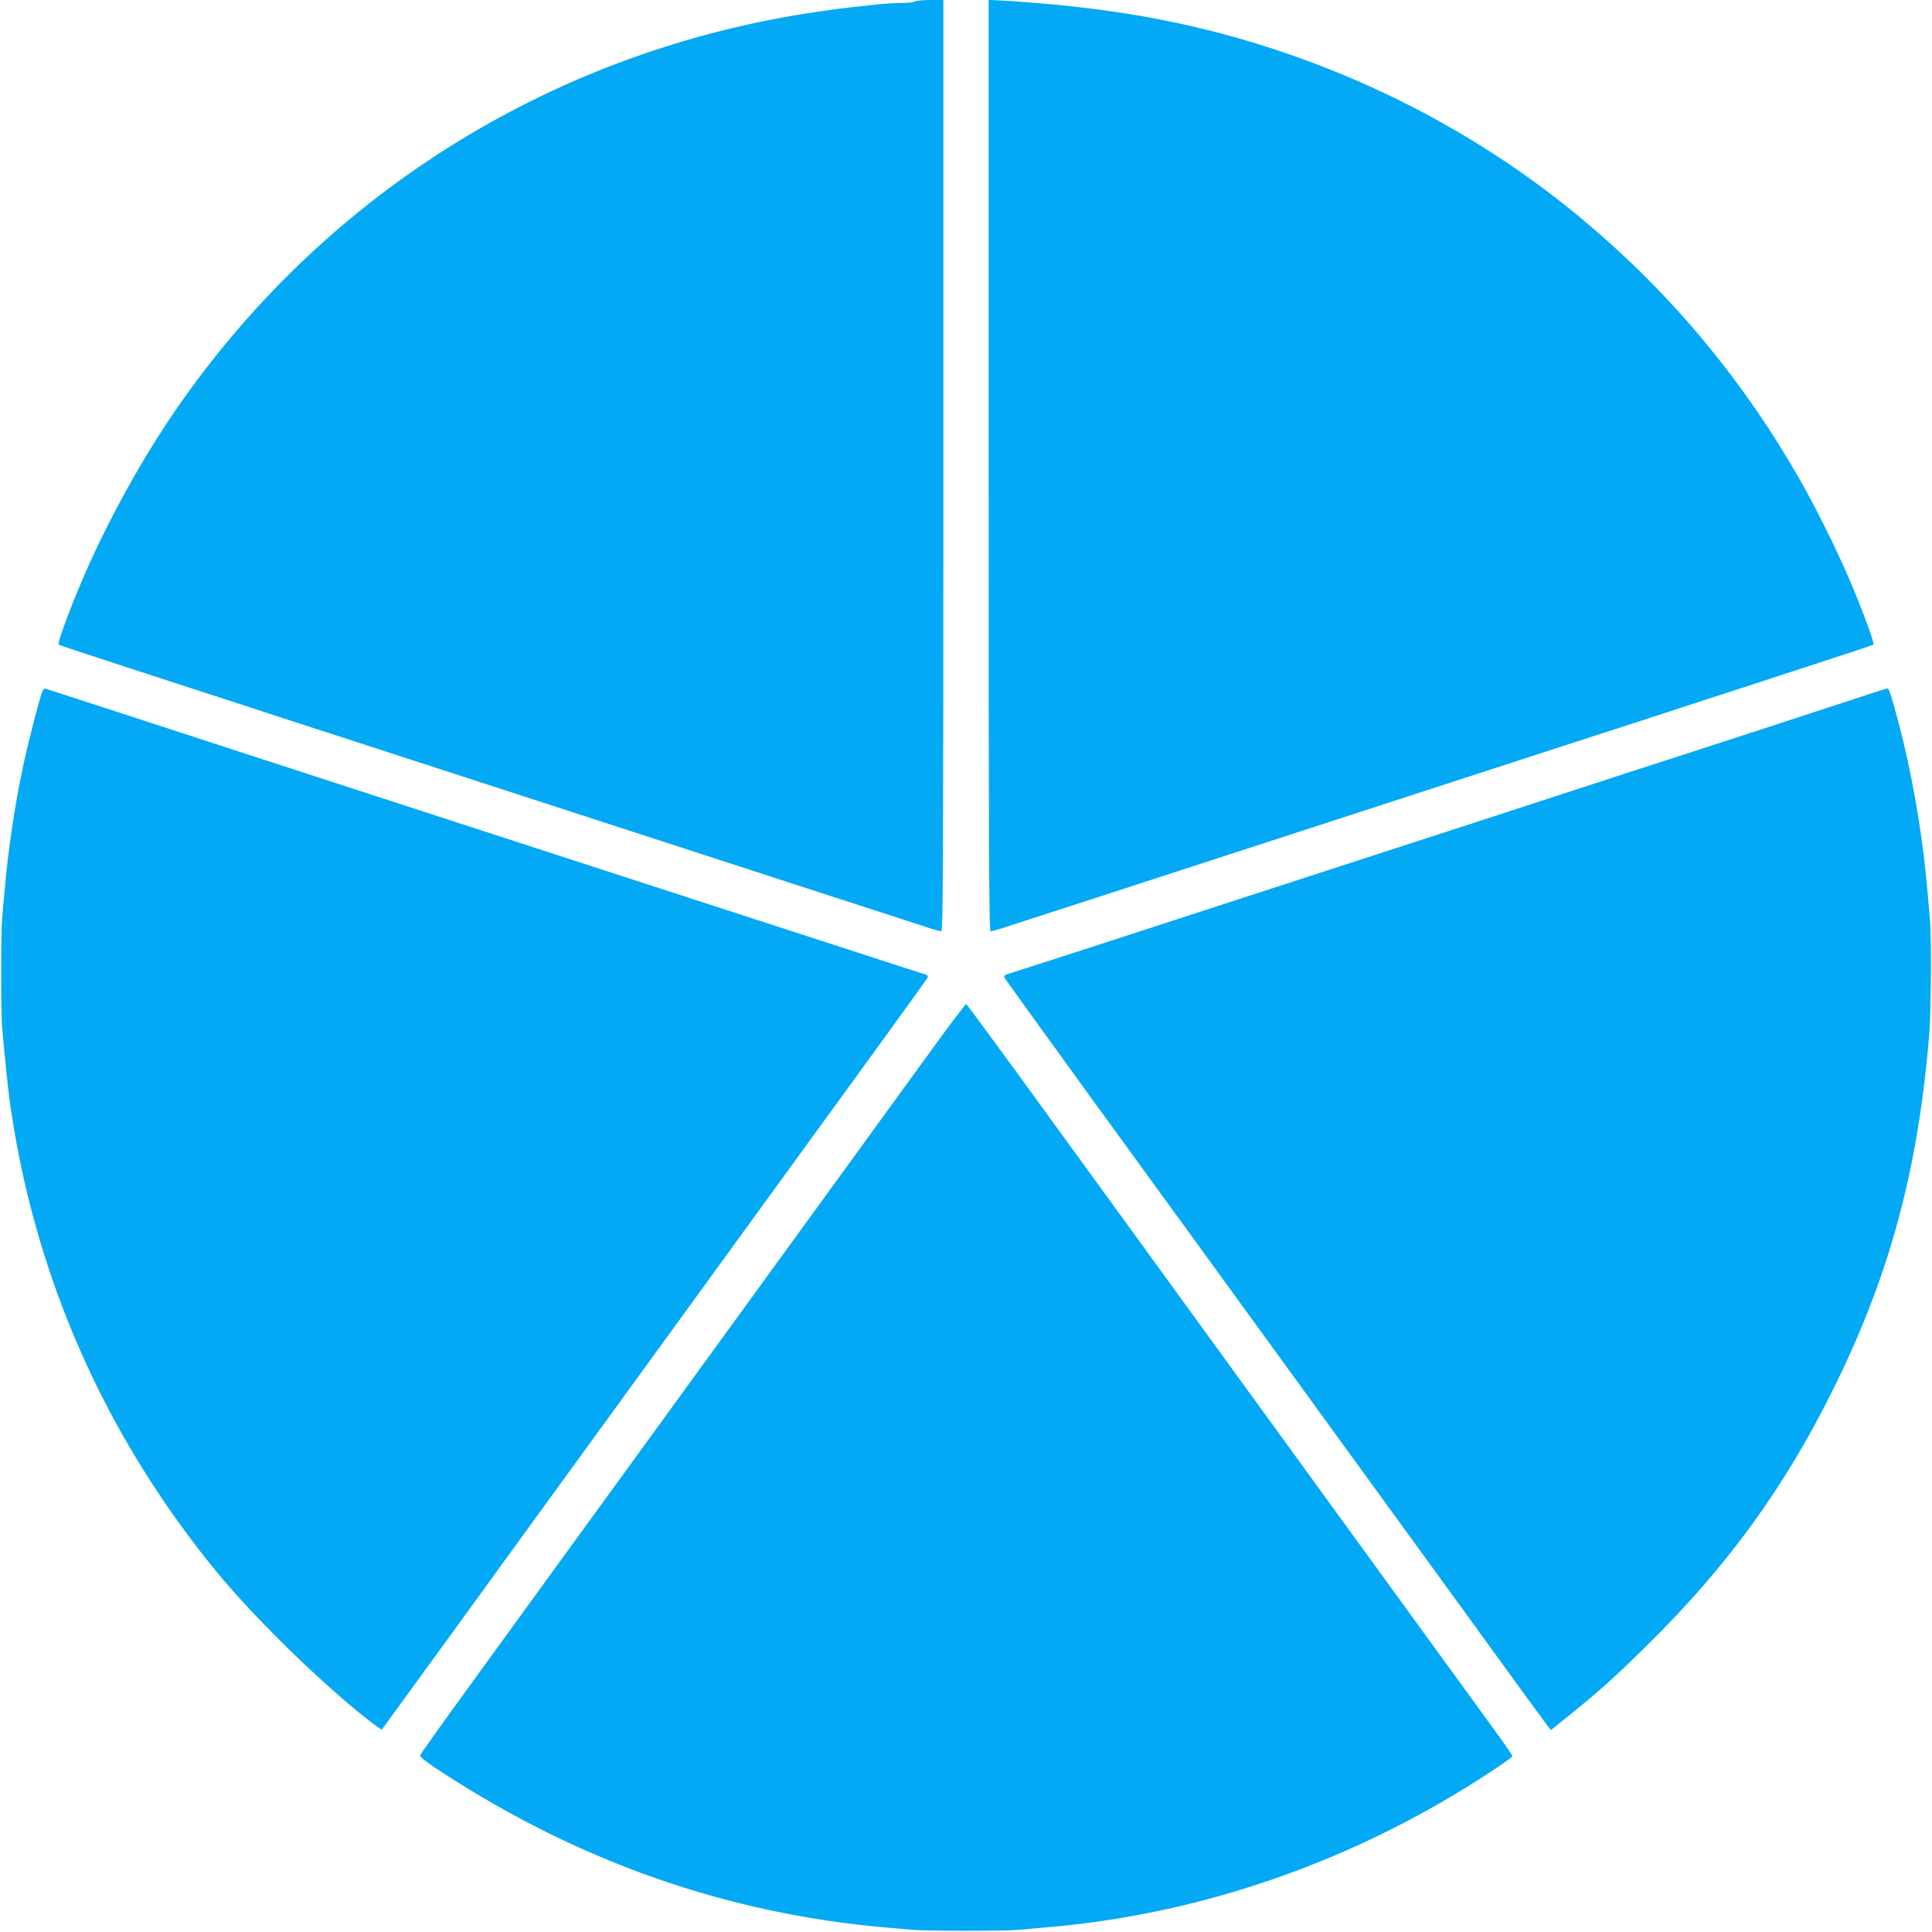
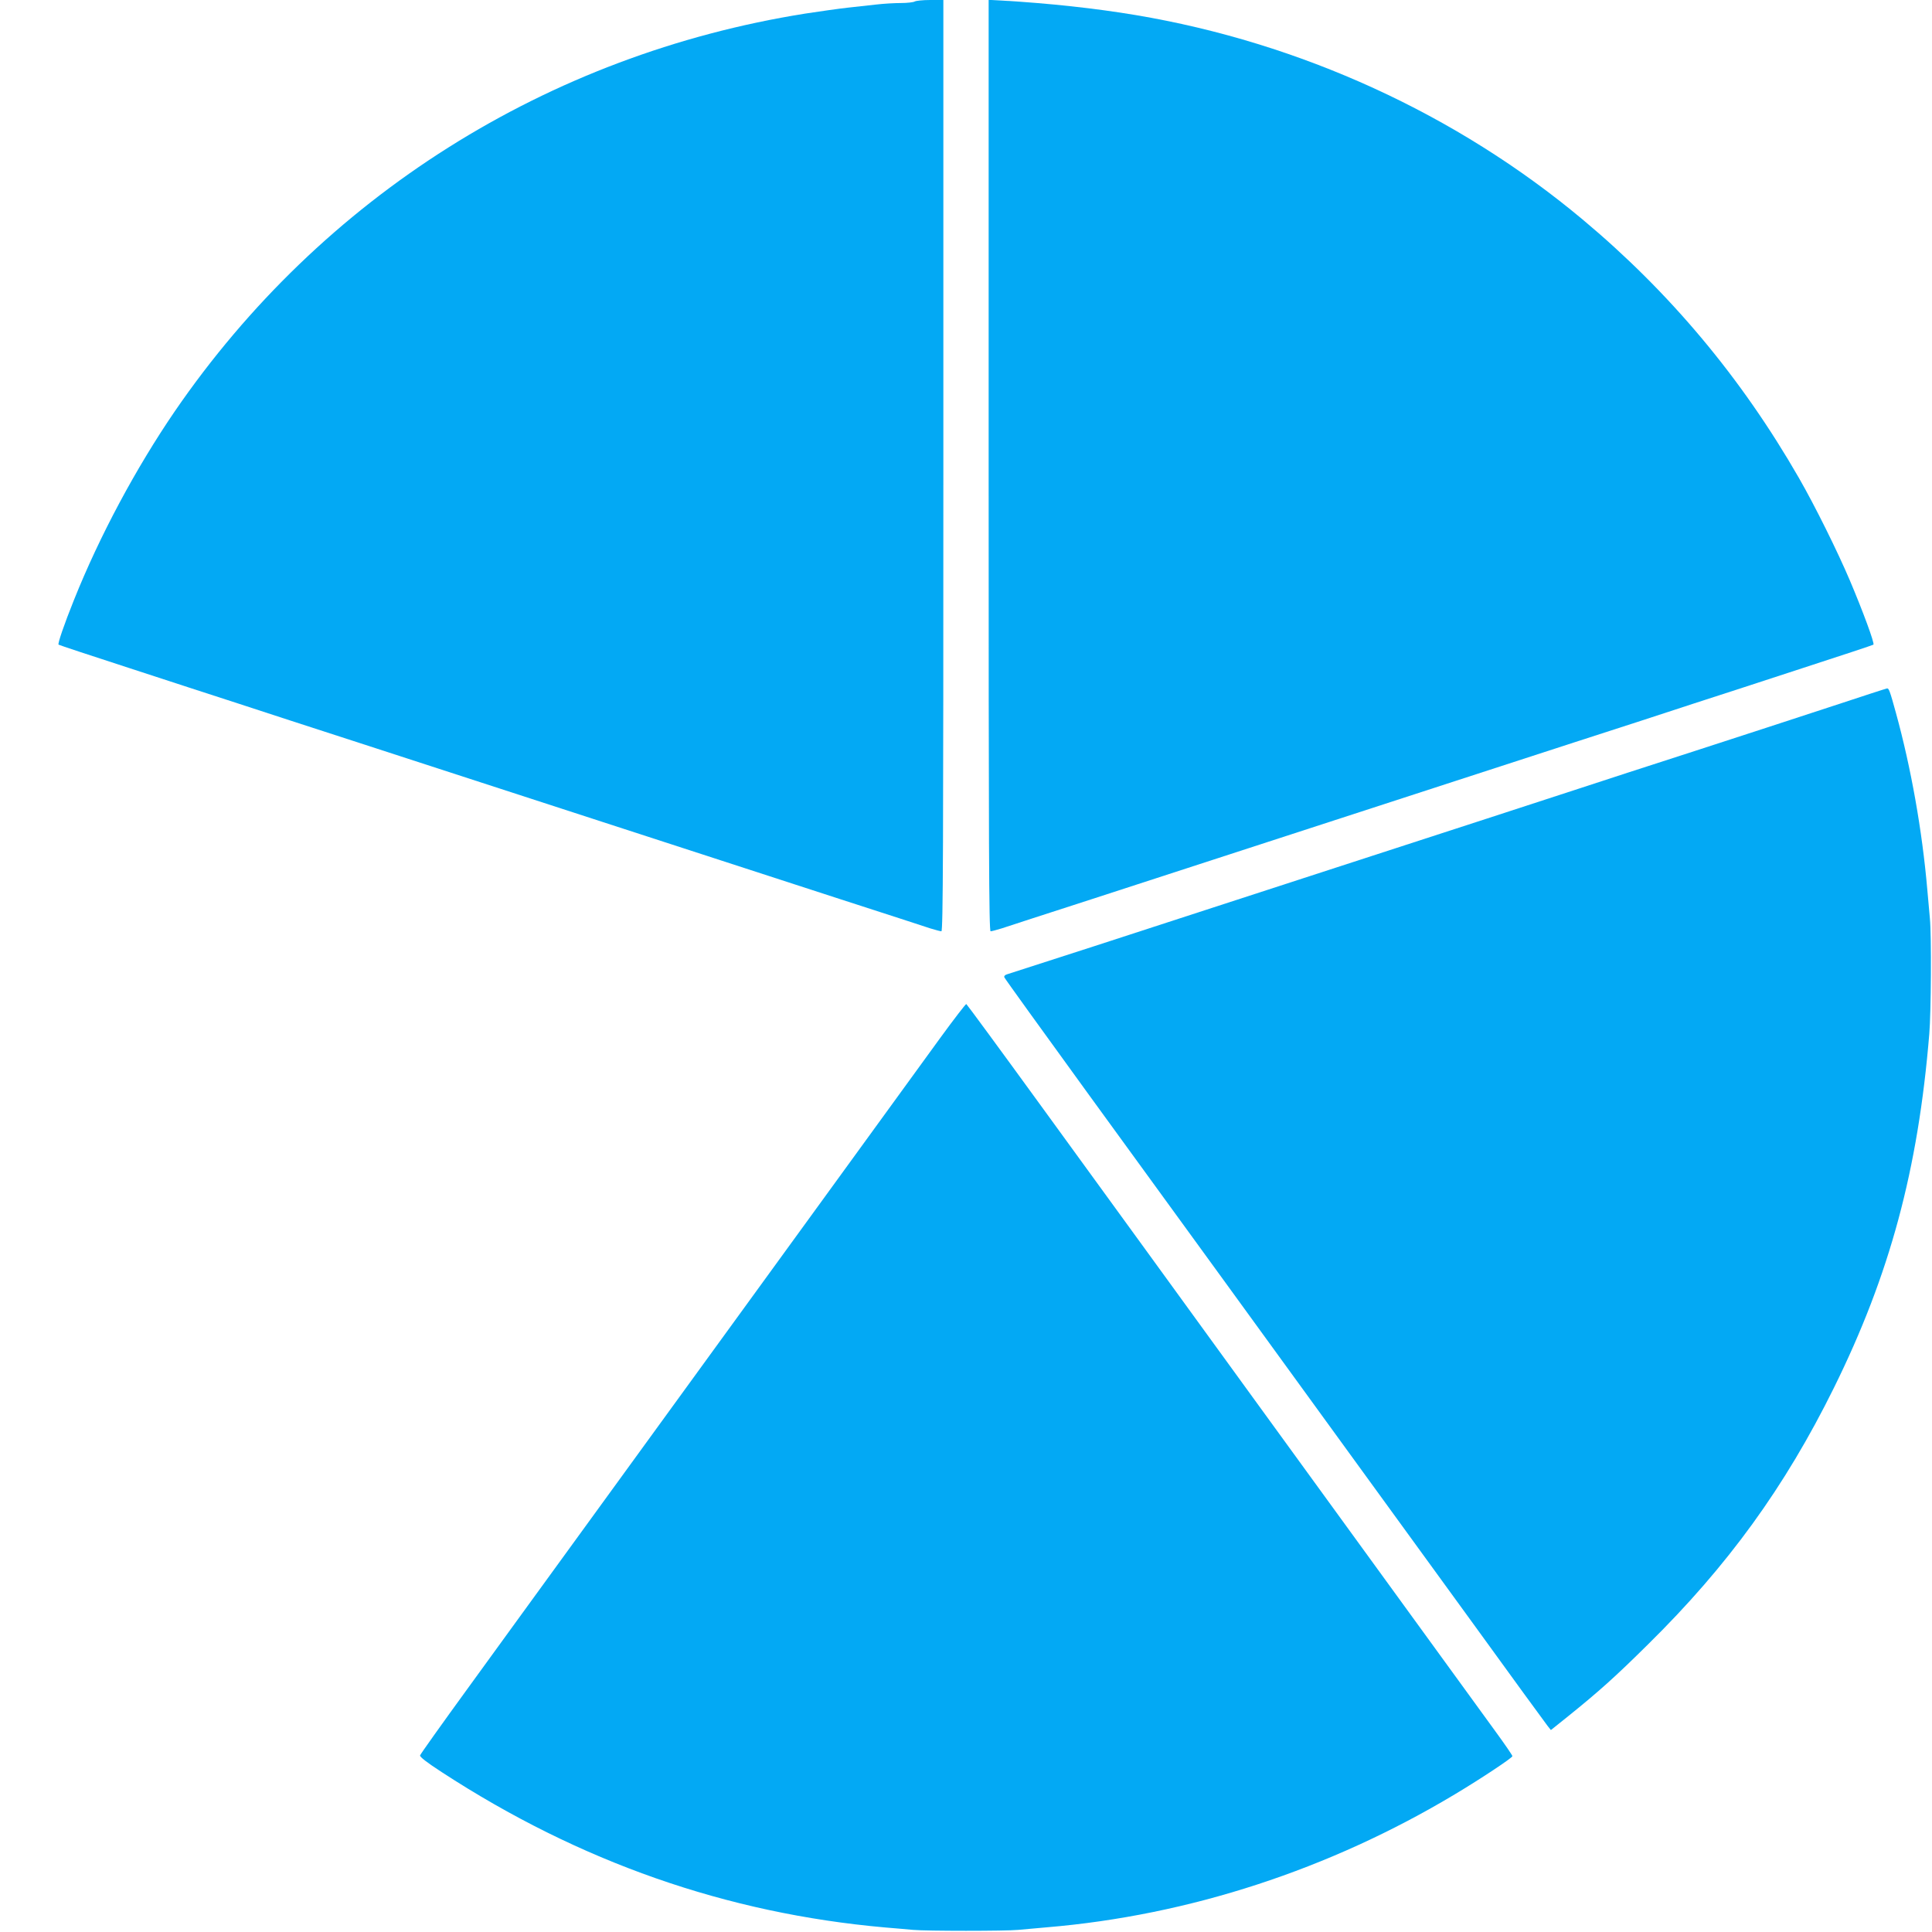
<svg xmlns="http://www.w3.org/2000/svg" version="1.0" width="1280pt" height="1280pt" viewBox="0 0 1280 1280" preserveAspectRatio="xMidYMid meet">
  <g transform="translate(0,1280) scale(0.1,-0.1)" fill="#03a9f4" stroke="none">
    <path d="M6060 12790 c-8 -5 -49 -10 -90 -10 -41 0 -115 -4 -165 -10 -49 -5 -135 -15 -190 -21 -55 -6 -181 -24 -280 -39 -1709 -272 -3203 -1215 -4177 -2635 -257 -376 -498 -825 -668 -1250 -64 -159 -109 -290 -102 -296 4 -3 212 -72 462 -153 250 -82 577 -188 725 -236 149 -49 515 -168 815 -265 300 -97 660 -214 800 -260 140 -46 500 -163 800 -260 300 -97 653 -212 785 -255 132 -43 485 -158 785 -255 300 -97 572 -185 604 -196 33 -10 66 -19 73 -19 11 0 13 553 13 3085 l0 3085 -87 0 c-49 0 -95 -5 -103 -10z" />
    <path d="M6550 9716 c0 -2533 2 -3086 13 -3086 7 0 40 9 73 19 32 11 304 99 604 196 300 97 660 214 800 260 140 46 500 163 800 260 300 97 660 214 800 260 140 46 494 161 785 255 292 94 652 211 800 260 149 48 475 154 725 236 250 81 458 150 462 153 9 8 -70 222 -156 425 -83 195 -231 494 -338 680 -381 663 -855 1229 -1433 1712 -835 698 -1870 1171 -2960 1354 -269 45 -573 78 -882 96 l-93 5 0 -3085z" />
-     <path d="M282 8223 c-13 -26 -86 -303 -122 -468 -57 -255 -105 -572 -129 -850 -6 -66 -14 -151 -17 -190 -8 -87 -8 -625 0 -720 17 -192 38 -401 51 -495 141 -1005 515 -1943 1108 -2772 206 -287 376 -488 641 -756 235 -238 528 -500 683 -610 l32 -22 409 562 c225 310 601 829 837 1153 236 325 600 826 810 1115 210 289 502 692 650 895 148 204 412 567 588 809 175 241 321 444 324 451 2 8 -5 16 -19 20 -13 4 -201 64 -418 135 -217 70 -633 205 -925 300 -291 94 -645 209 -785 255 -140 46 -500 163 -800 260 -966 314 -1340 435 -1600 520 -140 46 -487 159 -770 251 -283 92 -520 169 -527 171 -6 3 -16 -4 -21 -14z" />
    <path d="M12120 8115 c-206 -68 -607 -198 -890 -290 -283 -91 -630 -204 -770 -250 -286 -94 -821 -267 -1630 -530 -300 -97 -660 -214 -800 -260 -295 -97 -1324 -430 -1358 -440 -14 -4 -21 -12 -18 -20 2 -7 251 -352 552 -767 493 -678 1286 -1769 1844 -2538 114 -157 426 -586 694 -955 267 -369 496 -683 508 -698 l23 -29 115 92 c201 162 310 259 528 475 529 521 908 1044 1232 1700 370 749 558 1444 632 2345 12 138 15 655 4 765 -3 39 -11 124 -17 190 -34 393 -108 809 -208 1172 -40 146 -47 164 -59 162 -4 0 -176 -56 -382 -124z" />
    <path d="M6229 5923 c-91 -126 -413 -568 -714 -983 -302 -415 -702 -966 -890 -1225 -188 -258 -534 -735 -770 -1060 -236 -324 -572 -788 -748 -1030 -176 -242 -322 -447 -324 -455 -2 -10 45 -47 144 -111 913 -595 1887 -936 2938 -1029 66 -5 149 -13 185 -16 85 -8 617 -8 695 0 33 3 119 11 190 17 942 79 1873 383 2705 882 172 103 380 241 380 252 0 6 -51 80 -113 165 -115 159 -590 812 -1562 2150 -301 415 -641 883 -755 1040 -114 157 -426 587 -694 955 -268 369 -490 671 -494 673 -4 1 -82 -100 -173 -225z" />
  </g>
</svg>